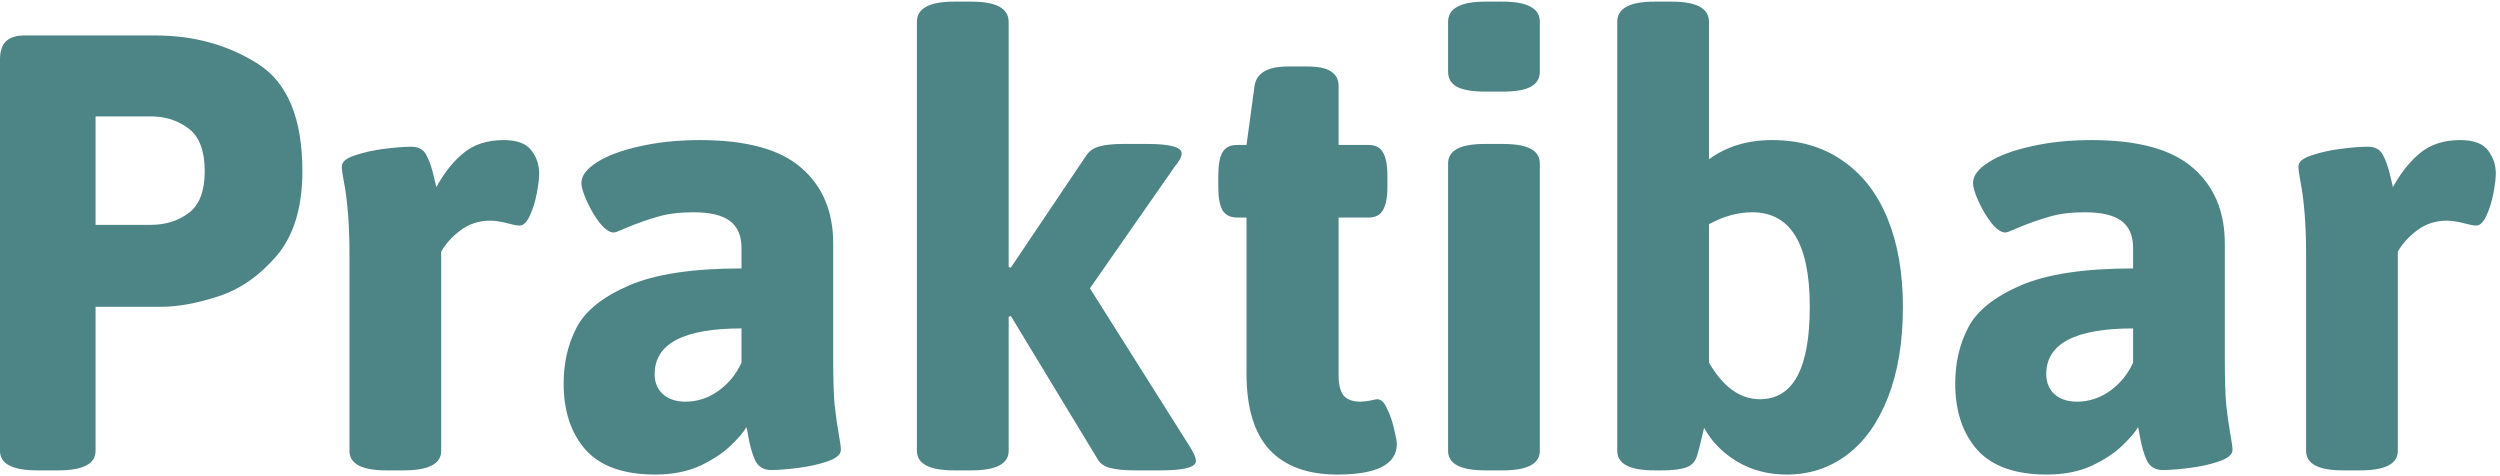
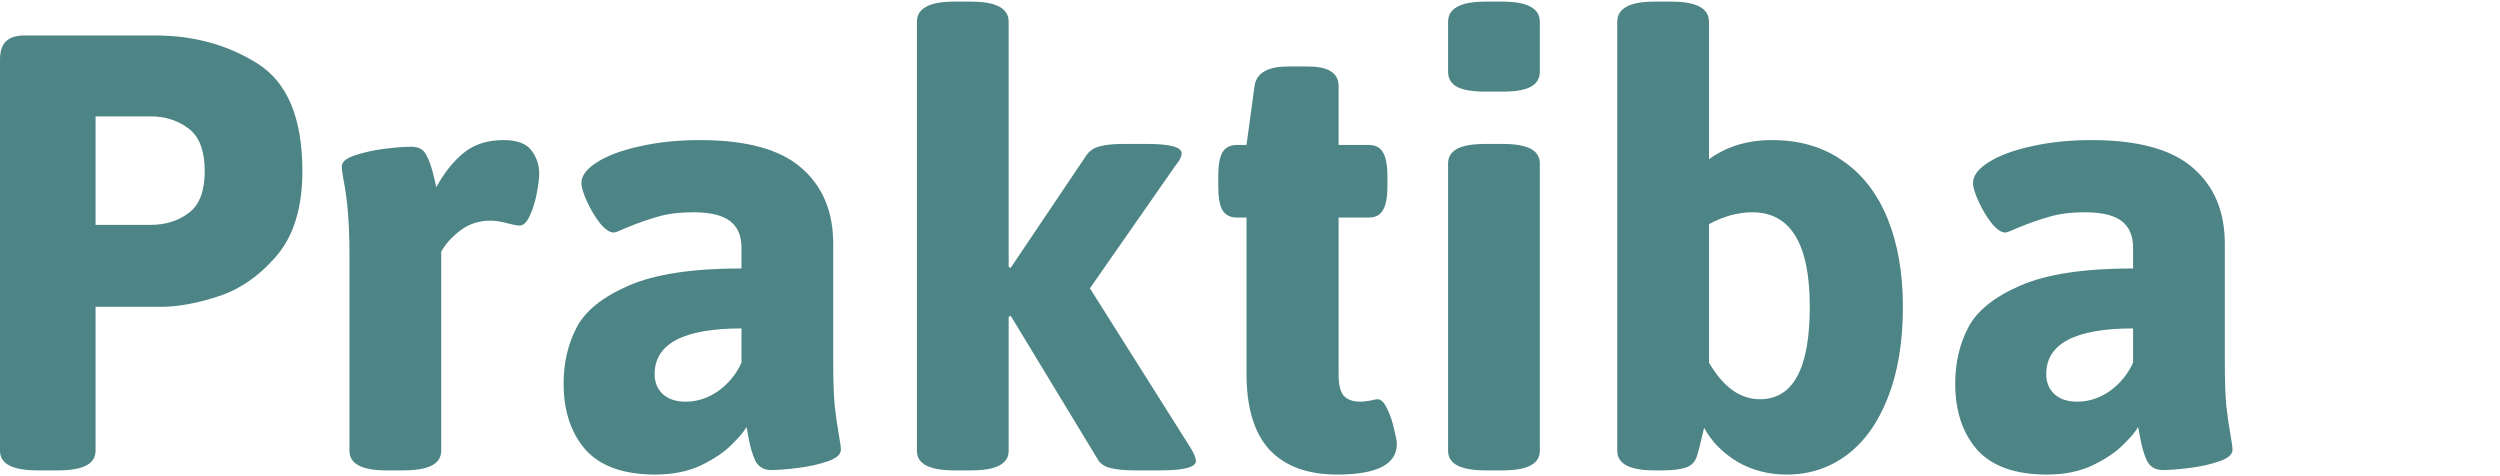
<svg xmlns="http://www.w3.org/2000/svg" width="147" height="28" viewBox="0 0 147 28" fill="none">
  <path d="M2.194 27.658C0.731 27.658 0 27.275 0 26.51V3.521C0 3.015 0.116 2.652 0.349 2.434C0.581 2.201 0.95 2.085 1.456 2.085H9.126C11.396 2.085 13.405 2.639 15.155 3.746C16.905 4.854 17.78 6.959 17.78 10.062C17.78 12.195 17.274 13.856 16.263 15.046C15.251 16.222 14.109 17.015 12.838 17.425C11.58 17.835 10.459 18.04 9.475 18.04H5.619V26.51C5.619 27.275 4.888 27.658 3.425 27.658H2.194ZM8.859 13.221C9.734 13.221 10.479 12.988 11.095 12.523C11.724 12.059 12.038 11.238 12.038 10.062C12.038 8.873 11.724 8.039 11.095 7.561C10.466 7.082 9.721 6.843 8.859 6.843H5.619V13.221H8.859Z" fill="#4D8485" />
  <path d="M22.723 27.658C21.273 27.658 20.549 27.275 20.549 26.51V14.943C20.549 13.193 20.433 11.737 20.2 10.575C20.132 10.206 20.098 9.946 20.098 9.796C20.098 9.522 20.351 9.304 20.856 9.14C21.376 8.962 21.957 8.832 22.6 8.75C23.256 8.668 23.782 8.627 24.179 8.627C24.602 8.627 24.896 8.784 25.061 9.099C25.238 9.413 25.395 9.871 25.532 10.473L25.655 11.006C26.12 10.158 26.653 9.488 27.255 8.996C27.87 8.49 28.656 8.237 29.613 8.237C30.406 8.237 30.953 8.442 31.254 8.853C31.555 9.249 31.705 9.7 31.705 10.206C31.705 10.479 31.657 10.869 31.561 11.375C31.466 11.867 31.329 12.305 31.151 12.688C30.974 13.07 30.775 13.262 30.557 13.262C30.406 13.262 30.181 13.221 29.88 13.139C29.47 13.029 29.121 12.975 28.834 12.975C28.164 12.975 27.576 13.166 27.07 13.549C26.578 13.918 26.202 14.335 25.942 14.8V26.51C25.942 27.275 25.204 27.658 23.727 27.658H22.723Z" fill="#4D8485" />
  <path d="M38.534 27.904C36.675 27.904 35.308 27.419 34.433 26.448C33.571 25.464 33.141 24.165 33.141 22.552C33.141 21.335 33.394 20.241 33.899 19.27C34.405 18.286 35.431 17.459 36.976 16.789C38.52 16.119 40.728 15.784 43.6 15.784V14.574C43.6 13.863 43.374 13.337 42.923 12.995C42.472 12.653 41.754 12.482 40.77 12.482C39.949 12.482 39.245 12.571 38.657 12.749C38.069 12.913 37.434 13.139 36.75 13.426C36.395 13.59 36.176 13.672 36.094 13.672C35.848 13.672 35.574 13.487 35.273 13.118C34.986 12.749 34.733 12.325 34.515 11.847C34.296 11.368 34.187 11.006 34.187 10.76C34.187 10.336 34.487 9.933 35.089 9.55C35.704 9.153 36.545 8.839 37.611 8.606C38.678 8.36 39.86 8.237 41.159 8.237C43.894 8.237 45.883 8.784 47.127 9.878C48.371 10.958 48.993 12.441 48.993 14.328V21.157C48.993 22.292 49.02 23.174 49.075 23.803C49.144 24.432 49.232 25.054 49.342 25.669C49.41 26.038 49.444 26.298 49.444 26.448C49.444 26.722 49.185 26.947 48.665 27.125C48.159 27.303 47.578 27.433 46.922 27.515C46.266 27.597 45.739 27.638 45.343 27.638C44.919 27.638 44.611 27.46 44.42 27.105C44.242 26.735 44.099 26.236 43.989 25.607C43.976 25.525 43.962 25.443 43.948 25.361C43.935 25.279 43.914 25.197 43.887 25.115C43.75 25.375 43.456 25.724 43.005 26.161C42.567 26.599 41.966 27.002 41.2 27.371C40.435 27.727 39.546 27.904 38.534 27.904ZM40.318 23.618C41.002 23.618 41.645 23.406 42.246 22.982C42.848 22.545 43.299 21.991 43.6 21.321V19.311C40.195 19.311 38.493 20.207 38.493 21.998C38.493 22.477 38.65 22.866 38.965 23.167C39.293 23.468 39.744 23.618 40.318 23.618Z" fill="#4D8485" />
  <path d="M56.109 27.658C54.647 27.658 53.915 27.275 53.915 26.51V1.285C53.915 0.889 54.093 0.595 54.448 0.403C54.804 0.198 55.357 0.096 56.109 0.096H57.114C58.577 0.096 59.309 0.492 59.309 1.285V15.702L59.432 15.743L63.861 9.16C64.053 8.873 64.319 8.688 64.661 8.606C65.003 8.511 65.475 8.463 66.076 8.463H67.43C68.797 8.463 69.481 8.647 69.481 9.017C69.481 9.208 69.364 9.44 69.132 9.714L64.087 16.953L70.014 26.346C70.219 26.688 70.321 26.94 70.321 27.105C70.321 27.474 69.624 27.658 68.23 27.658H66.712C66.124 27.658 65.645 27.61 65.276 27.515C64.907 27.419 64.654 27.234 64.518 26.961L59.432 18.573L59.309 18.635V26.51C59.309 27.275 58.577 27.658 57.114 27.658H56.109Z" fill="#4D8485" />
  <path d="M78.627 27.904C76.891 27.904 75.564 27.419 74.648 26.448C73.746 25.464 73.295 23.974 73.295 21.977V12.79H72.721C72.338 12.79 72.058 12.646 71.88 12.359C71.716 12.072 71.634 11.607 71.634 10.965V10.35C71.634 9.707 71.716 9.242 71.88 8.955C72.058 8.668 72.338 8.524 72.721 8.524H73.295L73.767 5.059C73.876 4.293 74.532 3.91 75.735 3.91H76.884C77.513 3.91 77.971 4.006 78.258 4.197C78.559 4.389 78.709 4.676 78.709 5.059V8.524H80.493C80.876 8.524 81.149 8.668 81.314 8.955C81.491 9.242 81.58 9.707 81.58 10.35V10.965C81.58 11.607 81.491 12.072 81.314 12.359C81.149 12.646 80.876 12.79 80.493 12.79H78.709V22.039C78.709 22.6 78.805 23.003 78.996 23.249C79.201 23.495 79.536 23.618 80.001 23.618C80.138 23.618 80.322 23.598 80.555 23.557C80.787 23.502 80.931 23.475 80.985 23.475C81.204 23.475 81.395 23.659 81.56 24.028C81.737 24.384 81.874 24.78 81.97 25.218C82.079 25.655 82.134 25.949 82.134 26.1C82.134 27.303 80.965 27.904 78.627 27.904Z" fill="#4D8485" />
  <path d="M87.343 5.387C86.577 5.387 86.017 5.291 85.661 5.1C85.319 4.908 85.148 4.614 85.148 4.218V1.285C85.148 0.889 85.326 0.595 85.682 0.403C86.037 0.198 86.591 0.096 87.343 0.096H88.348C89.1 0.096 89.653 0.198 90.009 0.403C90.364 0.595 90.542 0.889 90.542 1.285V4.218C90.542 4.614 90.364 4.908 90.009 5.1C89.667 5.291 89.113 5.387 88.348 5.387H87.343ZM87.343 27.658C85.88 27.658 85.148 27.275 85.148 26.51V9.611C85.148 9.229 85.326 8.941 85.682 8.75C86.037 8.559 86.591 8.463 87.343 8.463H88.348C89.1 8.463 89.653 8.559 90.009 8.75C90.364 8.941 90.542 9.229 90.542 9.611V26.51C90.542 27.275 89.811 27.658 88.348 27.658H87.343Z" fill="#4D8485" />
  <path d="M105.062 27.904C103.981 27.904 103.011 27.651 102.149 27.145C101.288 26.626 100.639 25.963 100.201 25.156L100.099 25.587C99.976 26.12 99.88 26.496 99.811 26.715C99.716 27.098 99.504 27.351 99.176 27.474C98.848 27.597 98.362 27.658 97.72 27.658H97.289C95.826 27.658 95.095 27.275 95.095 26.51V1.285C95.095 0.889 95.272 0.595 95.628 0.403C95.983 0.198 96.537 0.096 97.289 0.096H98.294C99.757 0.096 100.488 0.492 100.488 1.285V9.365C101.514 8.613 102.751 8.237 104.2 8.237C105.813 8.237 107.194 8.641 108.343 9.447C109.505 10.24 110.387 11.375 110.988 12.852C111.59 14.328 111.891 16.058 111.891 18.04C111.891 20.105 111.597 21.882 111.009 23.372C110.435 24.849 109.628 25.977 108.589 26.756C107.563 27.521 106.388 27.904 105.062 27.904ZM103.482 23.475C105.438 23.475 106.415 21.663 106.415 18.04C106.415 14.335 105.287 12.482 103.031 12.482C102.197 12.482 101.35 12.715 100.488 13.18V21.321C101.322 22.757 102.32 23.475 103.482 23.475Z" fill="#4D8485" />
  <path d="M120.36 27.904C118.501 27.904 117.134 27.419 116.259 26.448C115.397 25.464 114.967 24.165 114.967 22.552C114.967 21.335 115.22 20.241 115.726 19.27C116.231 18.286 117.257 17.459 118.802 16.789C120.347 16.119 122.555 15.784 125.426 15.784V14.574C125.426 13.863 125.2 13.337 124.749 12.995C124.298 12.653 123.58 12.482 122.596 12.482C121.775 12.482 121.071 12.571 120.483 12.749C119.896 12.913 119.26 13.139 118.576 13.426C118.221 13.59 118.002 13.672 117.92 13.672C117.674 13.672 117.4 13.487 117.1 13.118C116.812 12.749 116.56 12.325 116.341 11.847C116.122 11.368 116.013 11.006 116.013 10.76C116.013 10.336 116.313 9.933 116.915 9.55C117.53 9.153 118.371 8.839 119.438 8.606C120.504 8.36 121.687 8.237 122.985 8.237C125.72 8.237 127.709 8.784 128.953 9.878C130.197 10.958 130.819 12.441 130.819 14.328V21.157C130.819 22.292 130.847 23.174 130.901 23.803C130.97 24.432 131.059 25.054 131.168 25.669C131.236 26.038 131.271 26.298 131.271 26.448C131.271 26.722 131.011 26.947 130.491 27.125C129.985 27.303 129.404 27.433 128.748 27.515C128.092 27.597 127.565 27.638 127.169 27.638C126.745 27.638 126.438 27.46 126.246 27.105C126.068 26.735 125.925 26.236 125.815 25.607C125.802 25.525 125.788 25.443 125.774 25.361C125.761 25.279 125.74 25.197 125.713 25.115C125.576 25.375 125.282 25.724 124.831 26.161C124.394 26.599 123.792 27.002 123.026 27.371C122.261 27.727 121.372 27.904 120.36 27.904ZM122.145 23.618C122.828 23.618 123.471 23.406 124.072 22.982C124.674 22.545 125.125 21.991 125.426 21.321V19.311C122.021 19.311 120.319 20.207 120.319 21.998C120.319 22.477 120.477 22.866 120.791 23.167C121.119 23.468 121.57 23.618 122.145 23.618Z" fill="#4D8485" />
-   <path d="M137.771 27.658C136.322 27.658 135.598 27.275 135.598 26.51V14.943C135.598 13.193 135.481 11.737 135.249 10.575C135.181 10.206 135.146 9.946 135.146 9.796C135.146 9.522 135.399 9.304 135.905 9.14C136.425 8.962 137.006 8.832 137.648 8.75C138.305 8.668 138.831 8.627 139.228 8.627C139.651 8.627 139.945 8.784 140.109 9.099C140.287 9.413 140.444 9.871 140.581 10.473L140.704 11.006C141.169 10.158 141.702 9.488 142.304 8.996C142.919 8.49 143.705 8.237 144.662 8.237C145.455 8.237 146.002 8.442 146.303 8.853C146.604 9.249 146.754 9.7 146.754 10.206C146.754 10.479 146.706 10.869 146.61 11.375C146.515 11.867 146.378 12.305 146.2 12.688C146.022 13.07 145.824 13.262 145.605 13.262C145.455 13.262 145.229 13.221 144.929 13.139C144.519 13.029 144.17 12.975 143.883 12.975C143.213 12.975 142.625 13.166 142.119 13.549C141.627 13.918 141.251 14.335 140.991 14.8V26.51C140.991 27.275 140.253 27.658 138.776 27.658H137.771Z" fill="#4D8485" />
</svg>